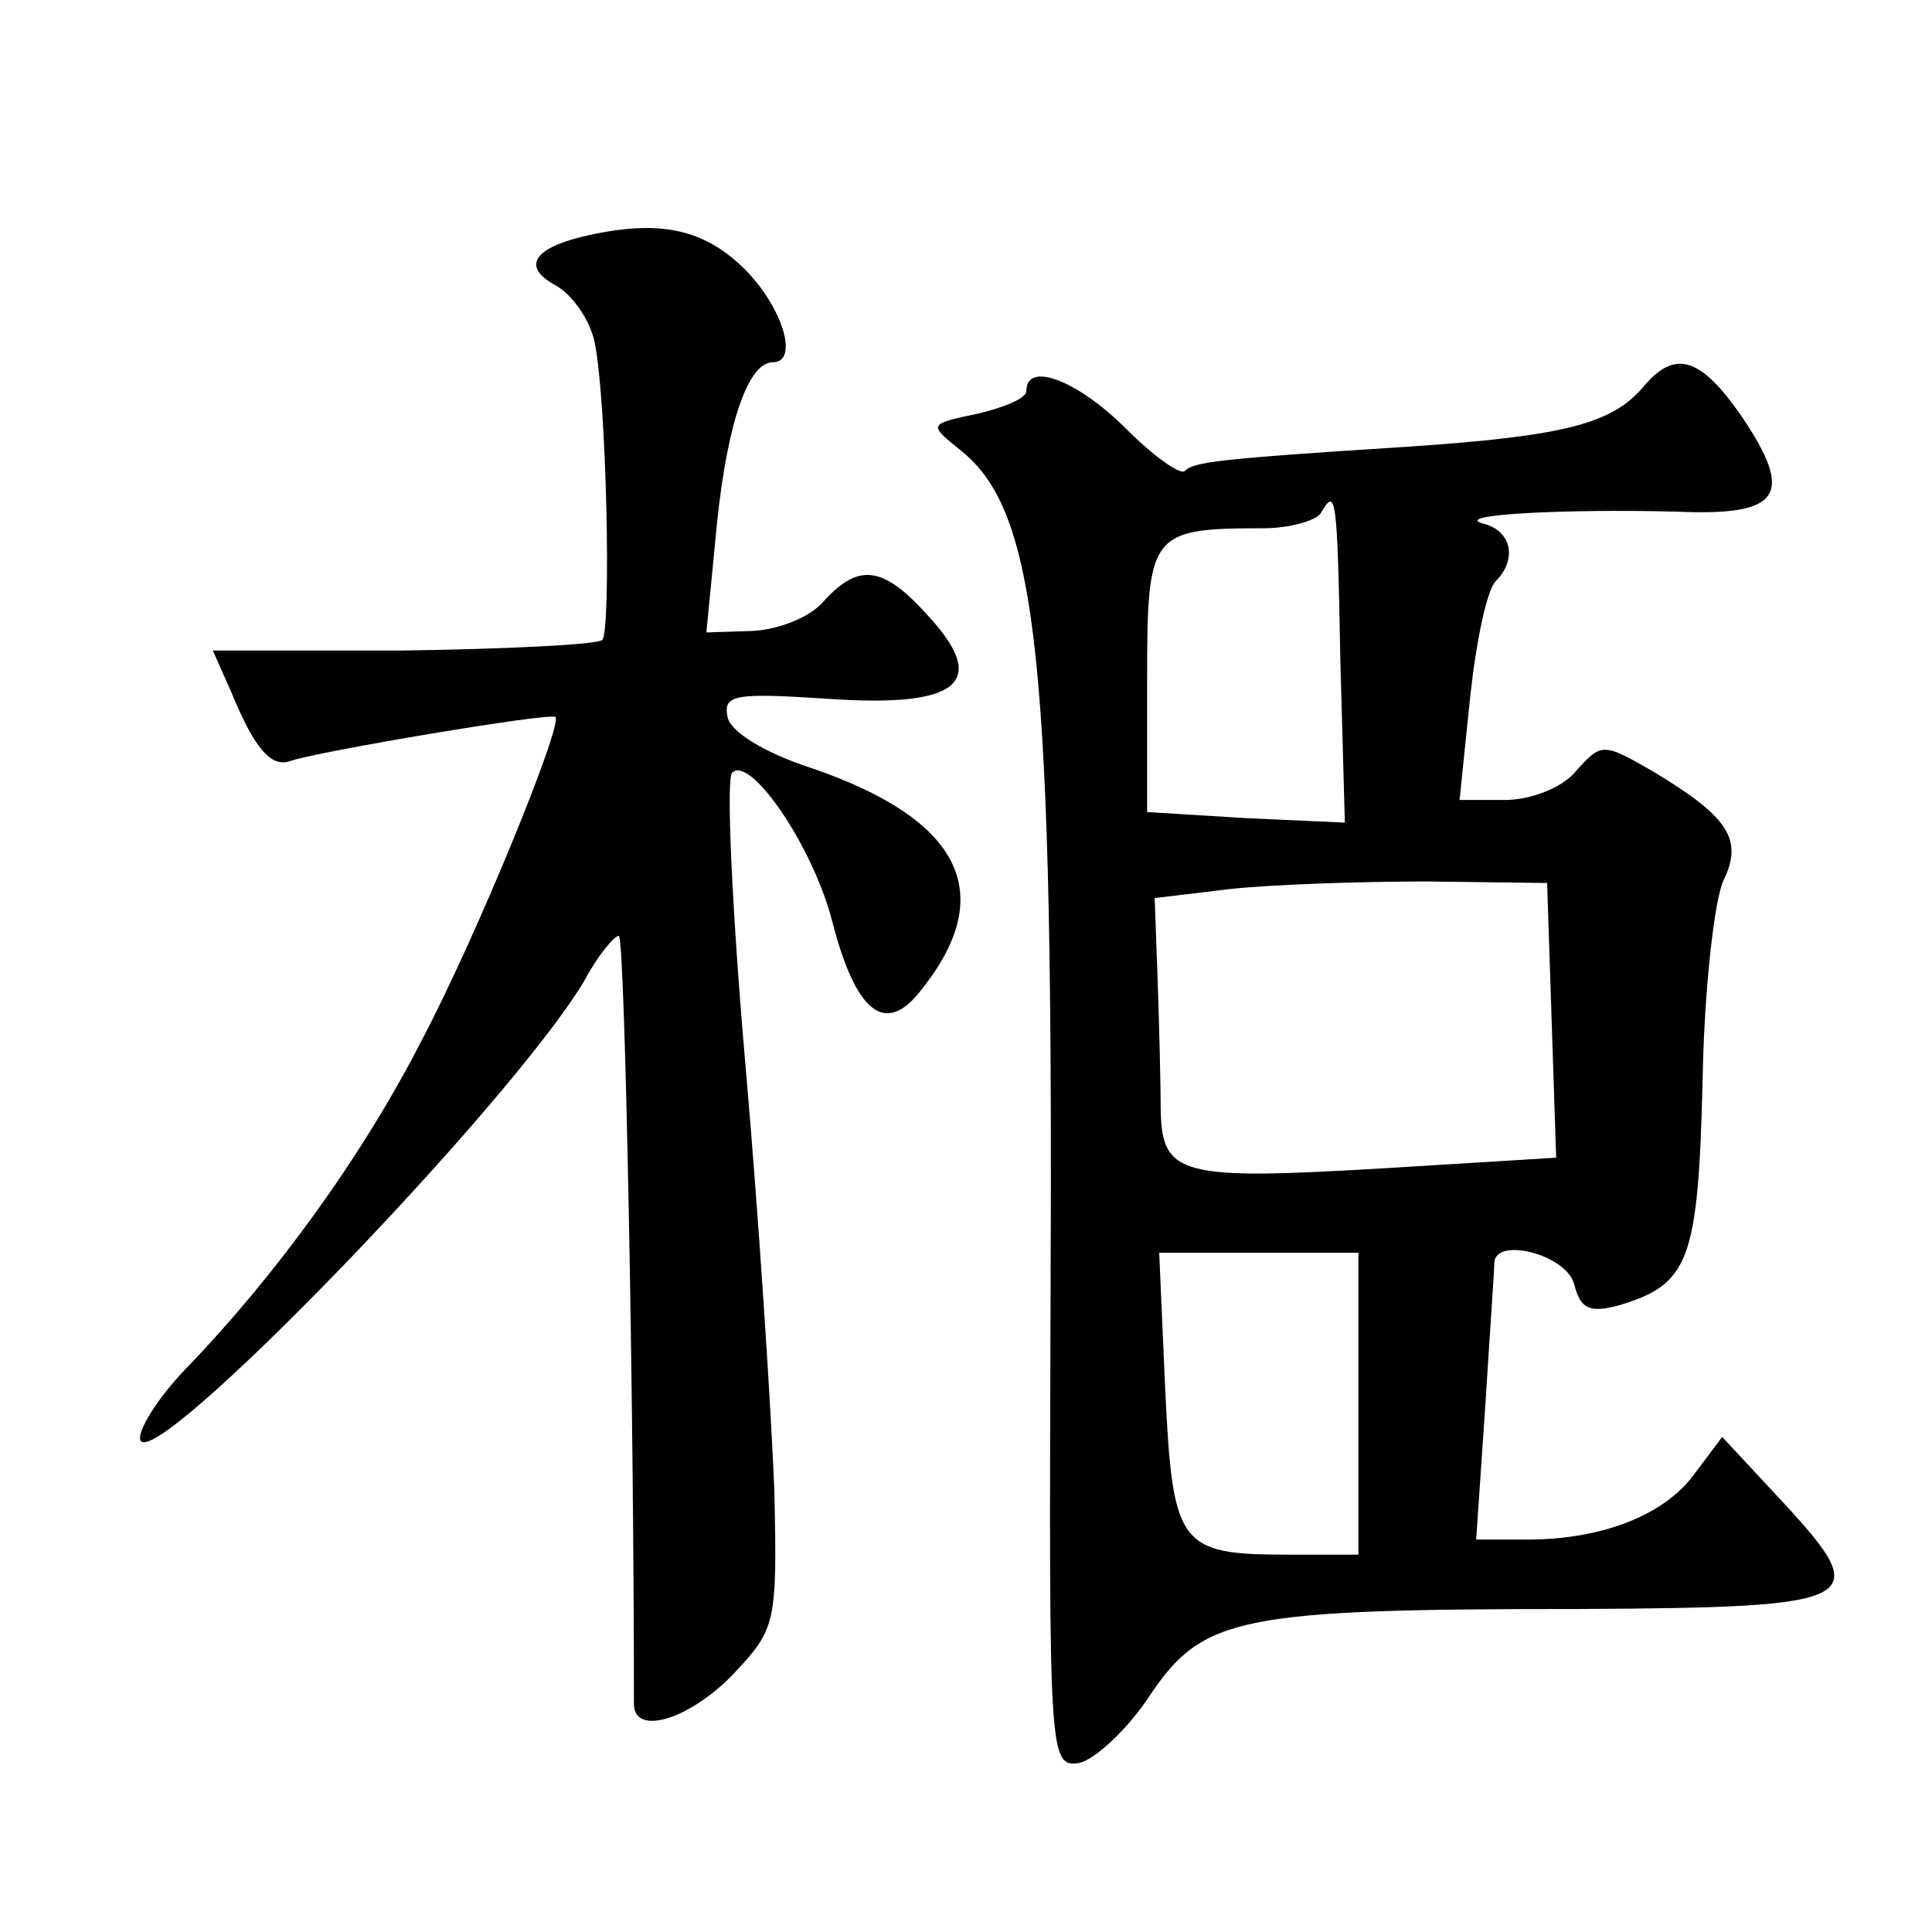
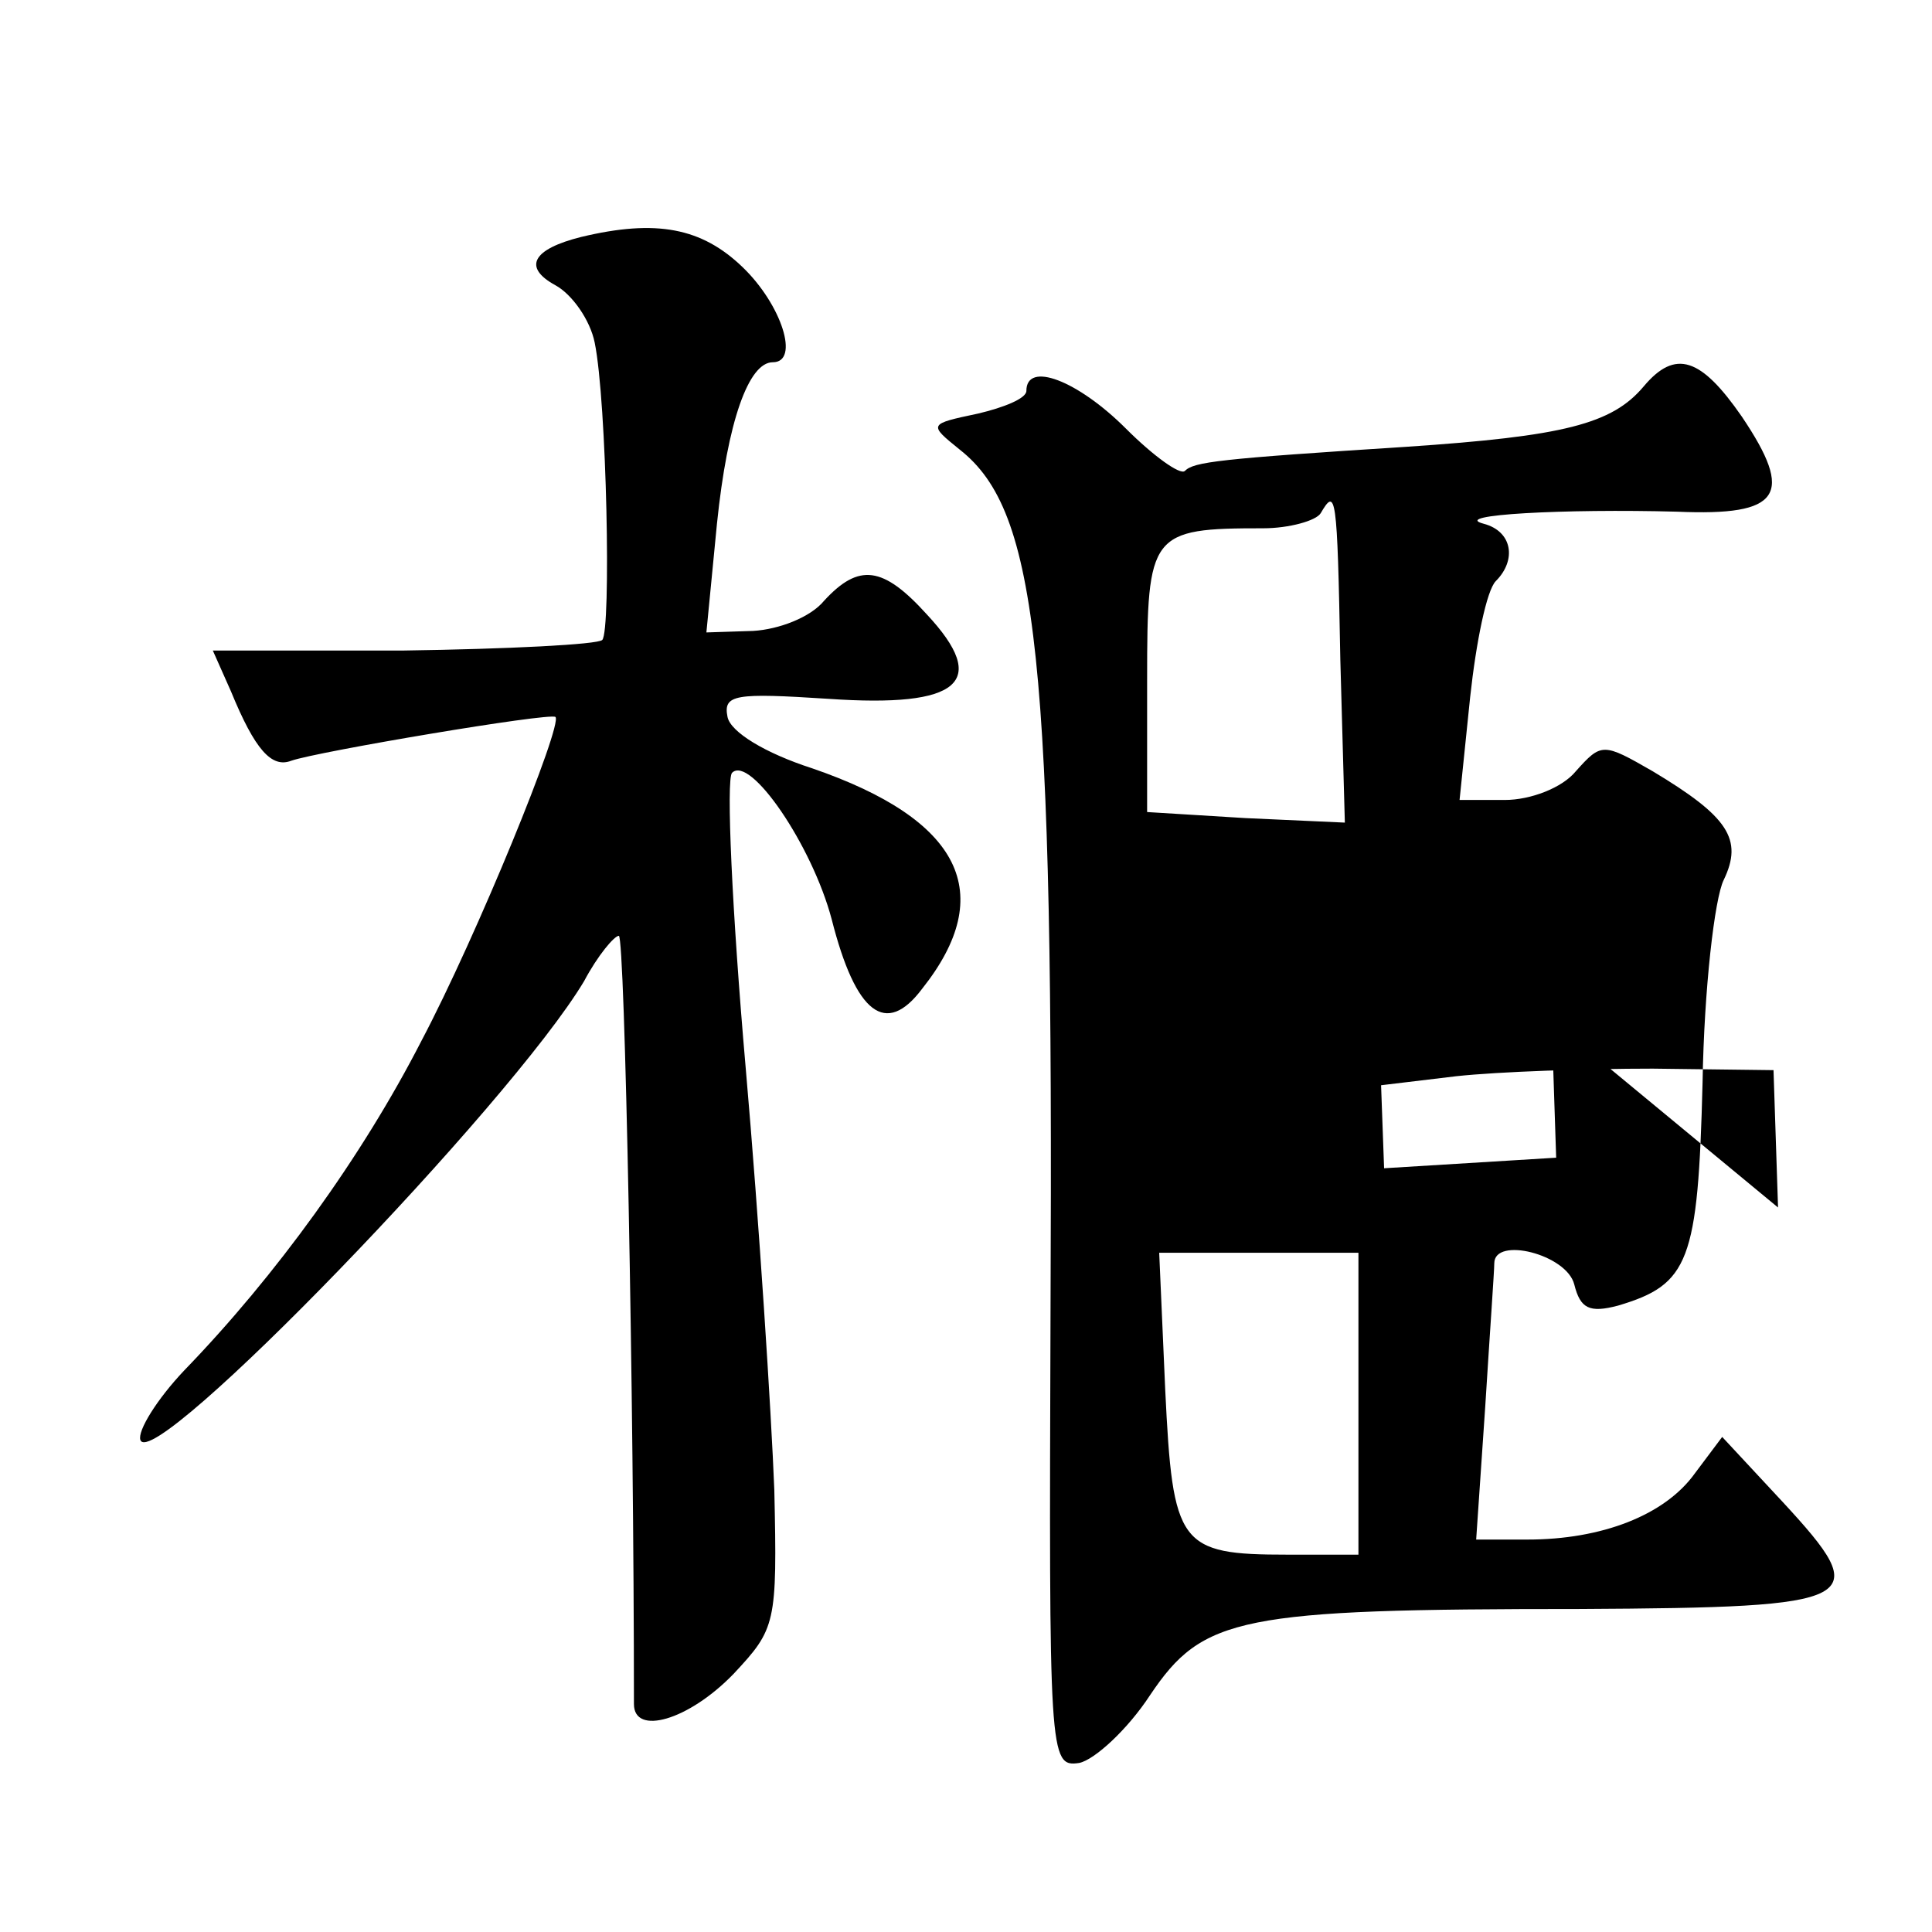
<svg xmlns="http://www.w3.org/2000/svg" version="1.0" width="128pt" height="128pt" viewBox="0 0 128 128" preserveAspectRatio="xMidYMid meet">
  <g transform="translate(0,128) scale(0.1,-0.1)" fill="#0" stroke="none">
-     <path d="M385 1123 c-32 -8 -39 -20 -17 -32 11 -6 23 -23 26 -38 8 -39 11 -191 5 -197 -3 -3 -62 -6 -132 -7 l-126 0 12 -27 c16 -39 27 -51 40 -46 17 6 171 32 175 29 5 -5 -52 -145 -89 -215 -39 -76 -96 -155 -157 -218 -18 -19 -31 -40 -29 -46 8 -23 245 222 294 304 9 17 20 30 23 30 4 0 10 -307 10 -509 0 -21 36 -11 66 20 28 30 29 33 27 122 -2 51 -10 177 -19 280 -9 103 -13 191 -9 195 12 12 53 -48 66 -97 16 -63 36 -78 60 -46 50 63 26 112 -73 146 -31 10 -54 24 -56 34 -3 15 5 16 67 12 87 -6 107 11 65 56 -29 32 -45 34 -68 9 -9 -11 -30 -19 -47 -20 l-31 -1 7 72 c7 68 21 107 37 107 18 0 6 38 -20 63 -27 26 -57 32 -107 20z M1089 1024 c-21 -25 -53 -33 -157 -40 -125 -8 -141 -10 -147 -16 -3 -3 -21 10 -39 28 -32 32 -66 45 -66 25 0 -5 -15 -11 -32 -15 -33 -7 -33 -7 -12 -24 52 -41 62 -138 60 -570 -1 -296 -1 -303 19 -300 10 2 32 22 47 45 35 52 59 57 285 57 188 1 195 5 134 71 l-40 43 -18 -24 c-20 -28 -62 -44 -111 -44 l-34 0 6 88 c3 48 6 90 6 95 0 18 48 6 53 -14 4 -16 10 -19 29 -14 47 14 53 29 56 148 1 62 8 122 14 134 13 27 3 42 -47 72 -33 19 -34 19 -51 0 -9 -11 -30 -19 -47 -19 l-30 0 7 68 c4 37 11 71 17 77 14 14 11 33 -8 38 -23 6 54 10 128 8 69 -3 78 11 43 63 -27 39 -44 45 -65 20z m-201 -181 l3 -108 -66 3 -65 4 0 88 c0 97 2 100 77 100 17 0 35 5 38 10 10 17 11 14 13 -97z m140 -239 l3 -91 -114 -7 c-134 -8 -147 -5 -148 38 0 17 -1 56 -2 86 l-2 55 50 6 c28 3 86 5 130 5 l80 -1 3 -91z m-128 -254 l0 -100 -47 0 c-72 0 -76 6 -81 109 l-4 91 66 0 66 0 0 -100z" />
+     <path d="M385 1123 c-32 -8 -39 -20 -17 -32 11 -6 23 -23 26 -38 8 -39 11 -191 5 -197 -3 -3 -62 -6 -132 -7 l-126 0 12 -27 c16 -39 27 -51 40 -46 17 6 171 32 175 29 5 -5 -52 -145 -89 -215 -39 -76 -96 -155 -157 -218 -18 -19 -31 -40 -29 -46 8 -23 245 222 294 304 9 17 20 30 23 30 4 0 10 -307 10 -509 0 -21 36 -11 66 20 28 30 29 33 27 122 -2 51 -10 177 -19 280 -9 103 -13 191 -9 195 12 12 53 -48 66 -97 16 -63 36 -78 60 -46 50 63 26 112 -73 146 -31 10 -54 24 -56 34 -3 15 5 16 67 12 87 -6 107 11 65 56 -29 32 -45 34 -68 9 -9 -11 -30 -19 -47 -20 l-31 -1 7 72 c7 68 21 107 37 107 18 0 6 38 -20 63 -27 26 -57 32 -107 20z M1089 1024 c-21 -25 -53 -33 -157 -40 -125 -8 -141 -10 -147 -16 -3 -3 -21 10 -39 28 -32 32 -66 45 -66 25 0 -5 -15 -11 -32 -15 -33 -7 -33 -7 -12 -24 52 -41 62 -138 60 -570 -1 -296 -1 -303 19 -300 10 2 32 22 47 45 35 52 59 57 285 57 188 1 195 5 134 71 l-40 43 -18 -24 c-20 -28 -62 -44 -111 -44 l-34 0 6 88 c3 48 6 90 6 95 0 18 48 6 53 -14 4 -16 10 -19 29 -14 47 14 53 29 56 148 1 62 8 122 14 134 13 27 3 42 -47 72 -33 19 -34 19 -51 0 -9 -11 -30 -19 -47 -19 l-30 0 7 68 c4 37 11 71 17 77 14 14 11 33 -8 38 -23 6 54 10 128 8 69 -3 78 11 43 63 -27 39 -44 45 -65 20z m-201 -181 l3 -108 -66 3 -65 4 0 88 c0 97 2 100 77 100 17 0 35 5 38 10 10 17 11 14 13 -97z m140 -239 l3 -91 -114 -7 l-2 55 50 6 c28 3 86 5 130 5 l80 -1 3 -91z m-128 -254 l0 -100 -47 0 c-72 0 -76 6 -81 109 l-4 91 66 0 66 0 0 -100z" />
  </g>
</svg>